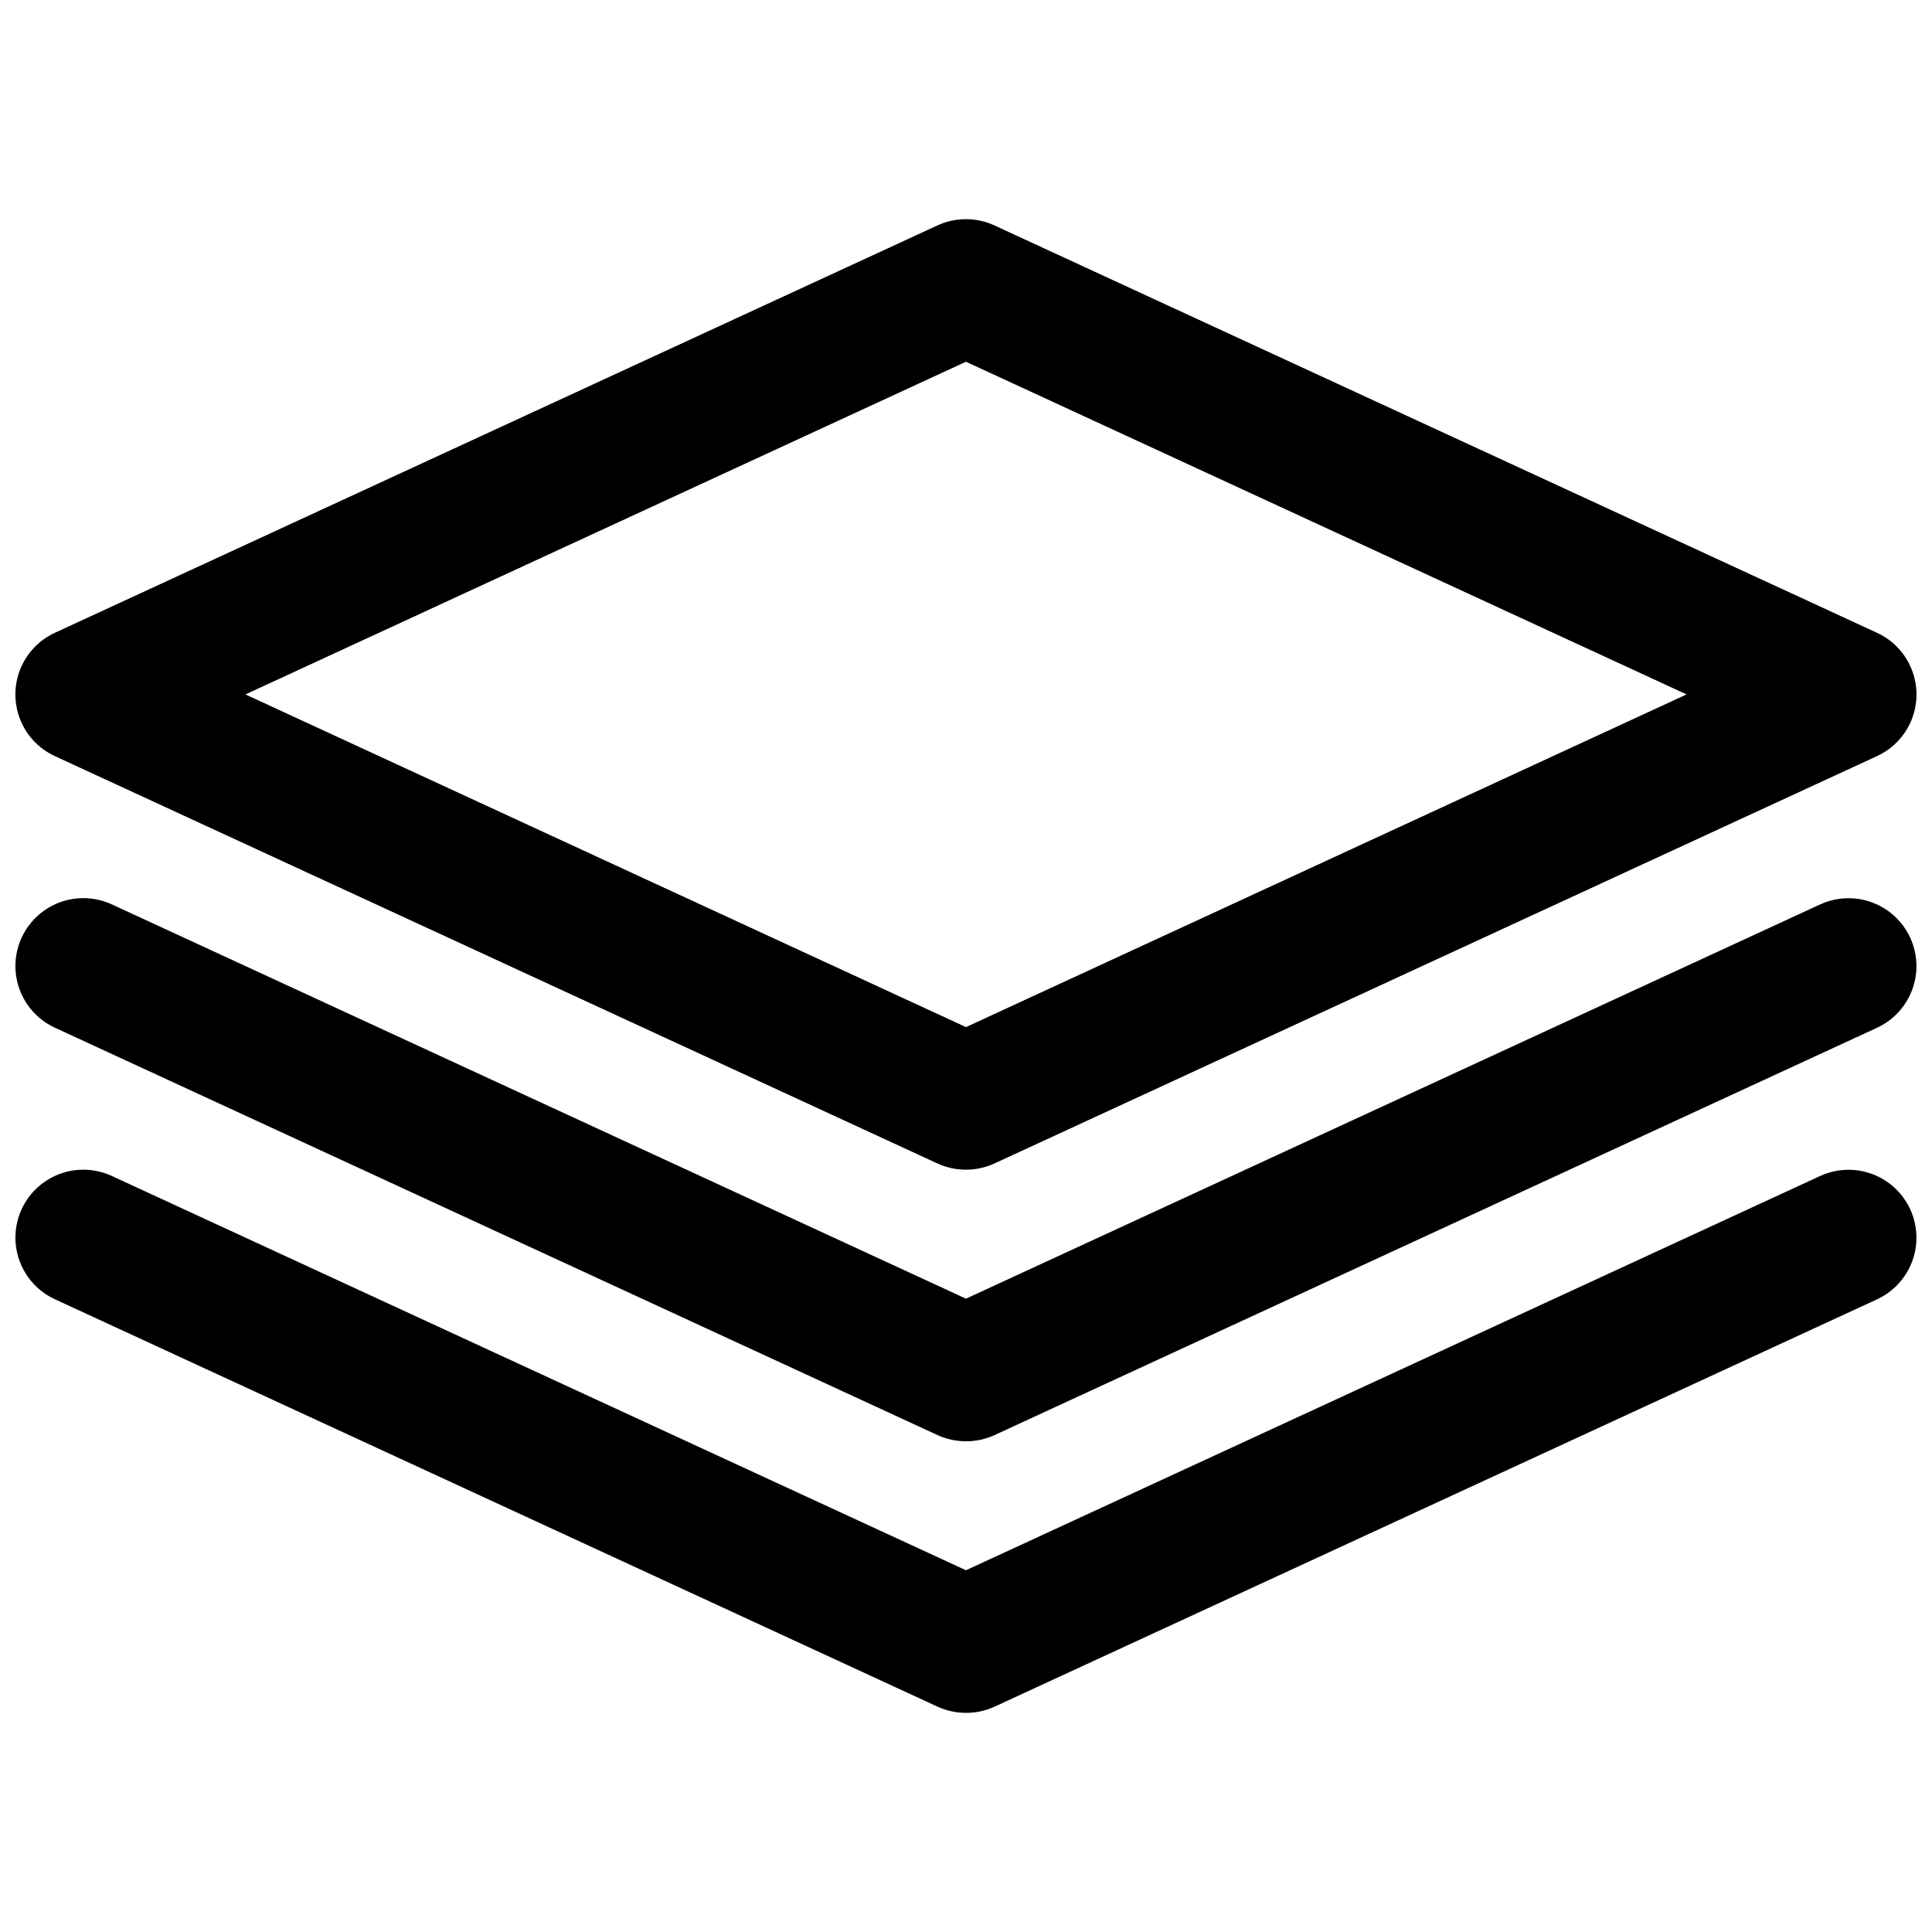
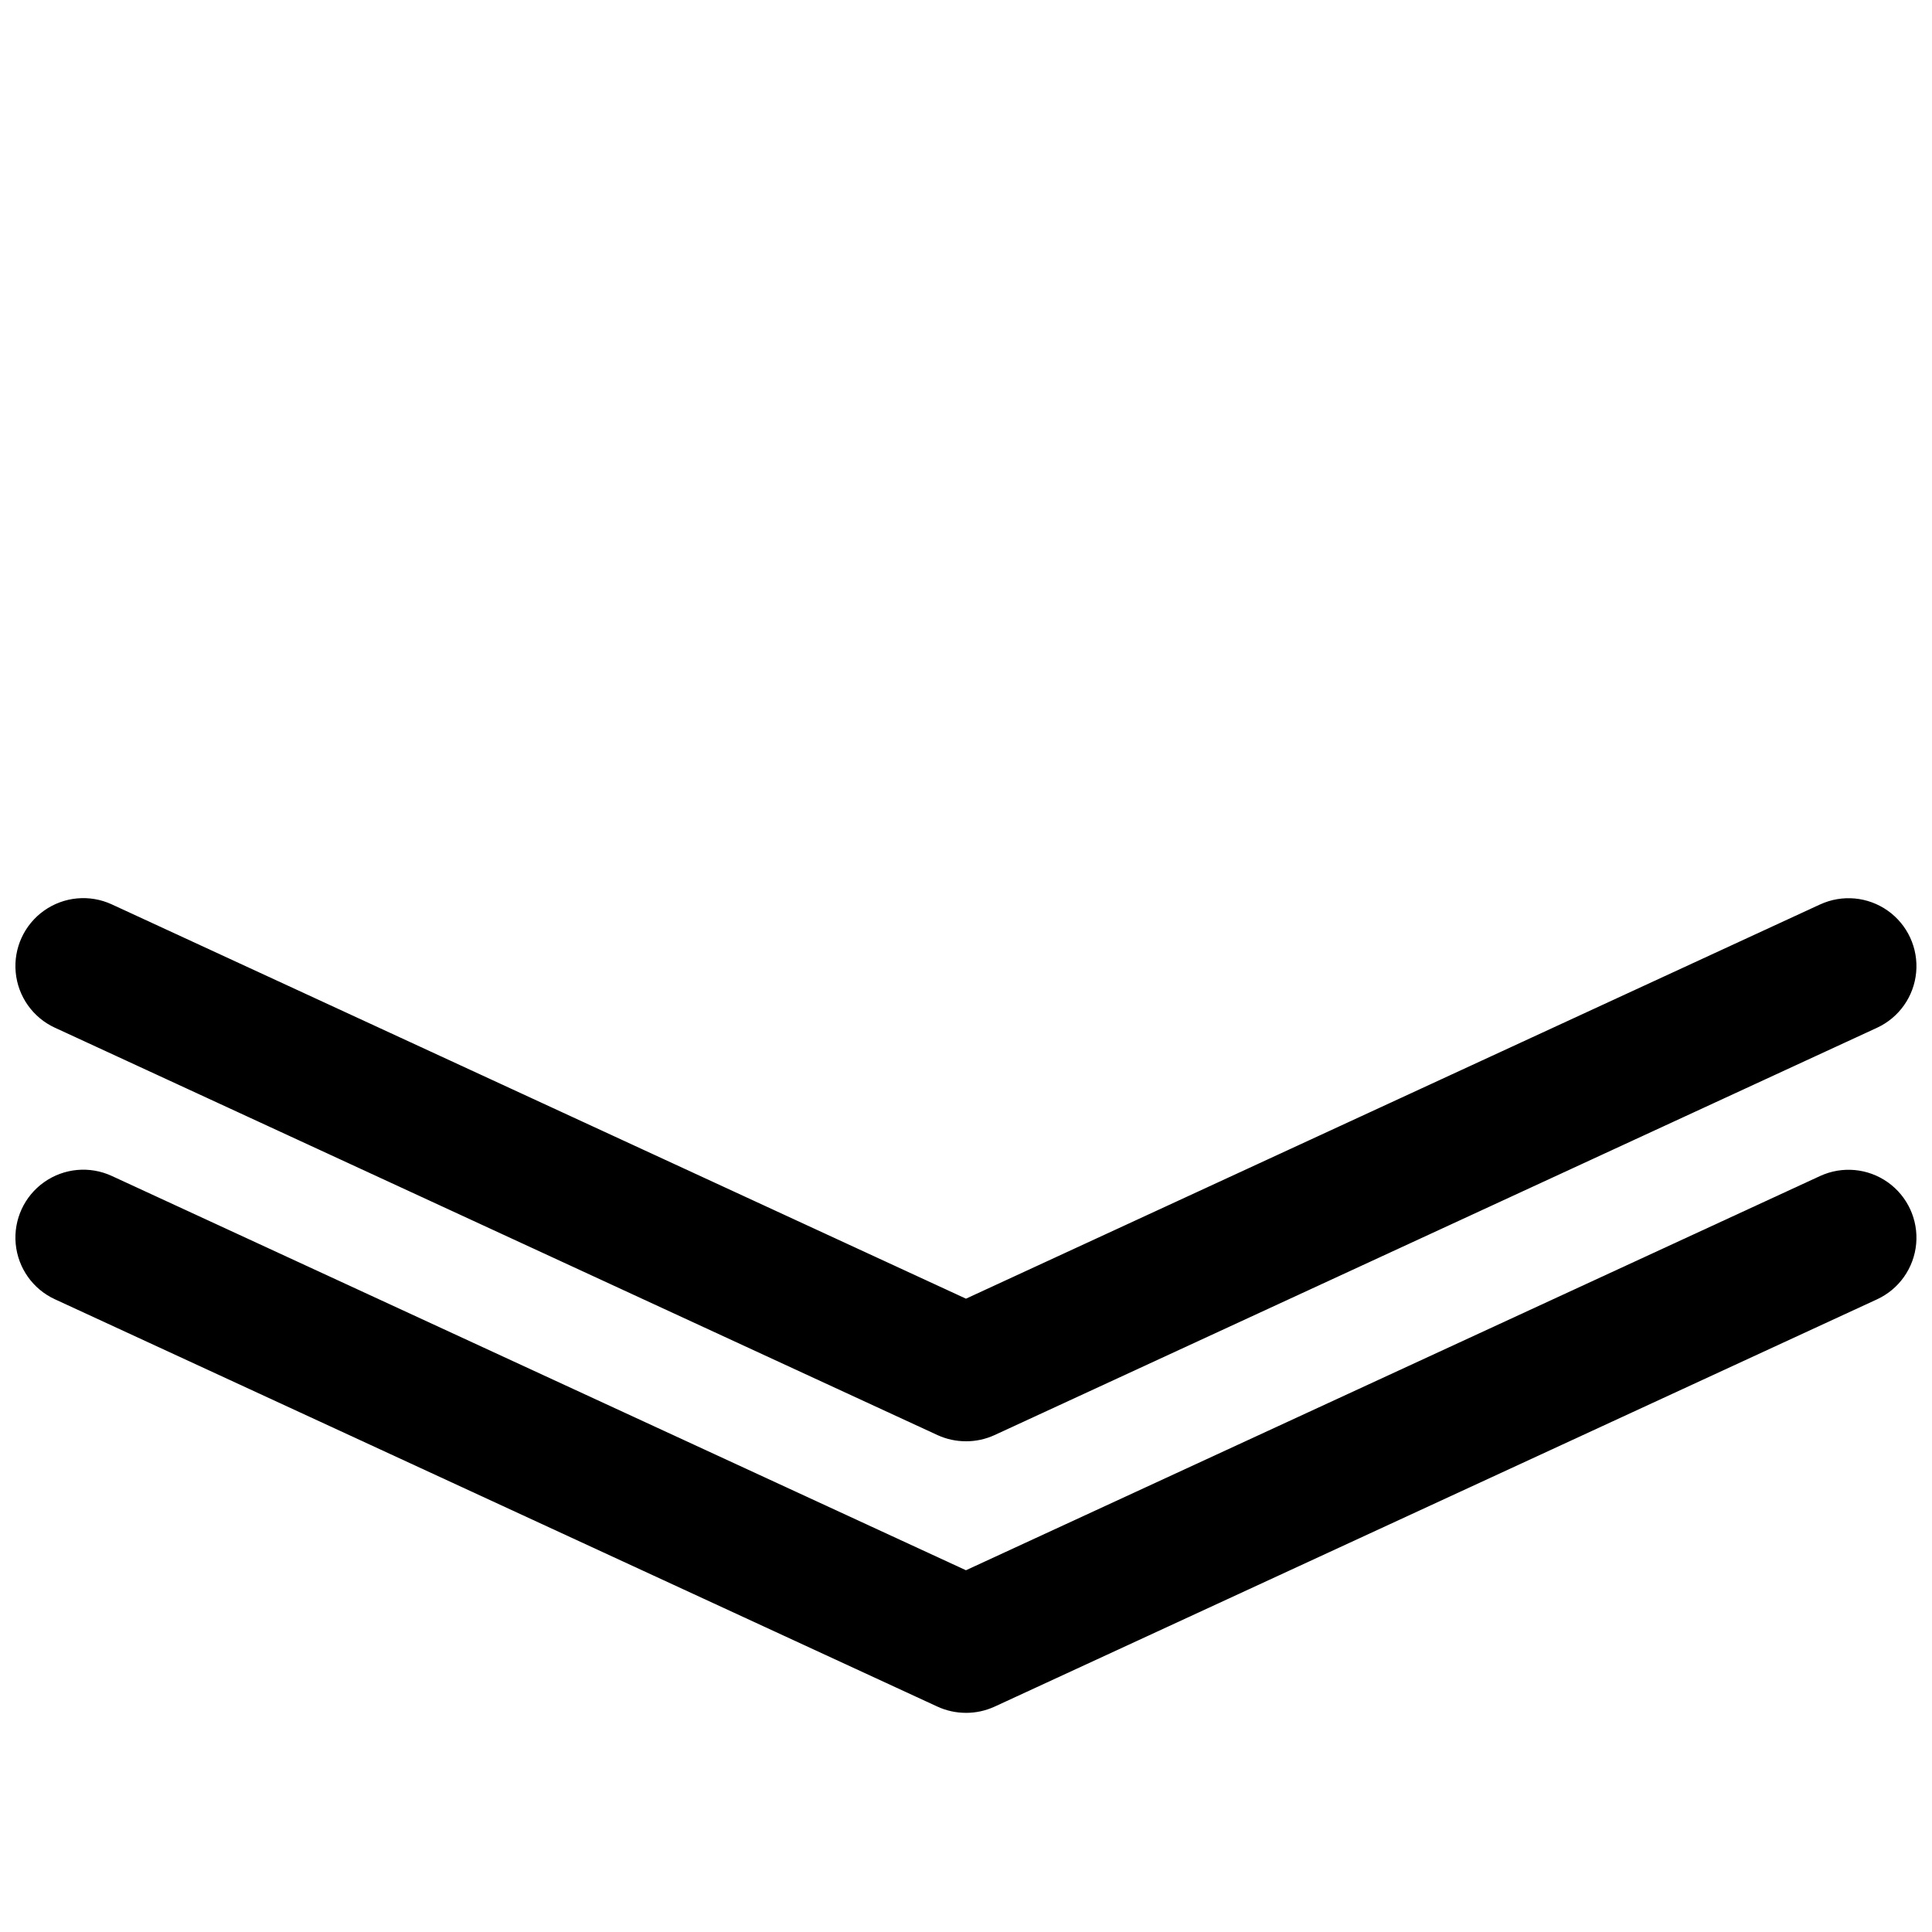
<svg xmlns="http://www.w3.org/2000/svg" width="800px" height="800px" version="1.1" viewBox="144 144 512 512">
  <defs>
    <clipPath id="c">
      <path d="m148.09 202h503.81v252h-503.81z" />
    </clipPath>
    <clipPath id="b">
      <path d="m148.09 382h503.81v144h-503.81z" />
    </clipPath>
    <clipPath id="a">
      <path d="m148.09 453h503.81v145h-503.81z" />
    </clipPath>
  </defs>
  <g>
    <g clip-path="url(#c)">
-       <path d="m399.99 453.98c-2.602 0.004-5.172-0.555-7.539-1.637l-233.9-107.96c-4.191-1.926-7.481-5.391-9.191-9.672-1.711-4.285-1.711-9.062 0-13.344 1.711-4.285 5-7.75 9.191-9.676l233.9-107.96c4.781-2.199 10.281-2.199 15.062 0l233.9 107.96c4.191 1.926 7.481 5.391 9.191 9.676 1.711 4.281 1.711 9.059 0 13.344-1.711 4.281-5 7.746-9.191 9.672l-233.9 107.96c-2.359 1.082-4.926 1.641-7.523 1.637zm-190.95-125.95 190.95 88.164 190.97-88.164-190.97-88.164z" />
-     </g>
+       </g>
    <g clip-path="url(#b)">
      <path d="m399.99 525.95c-2.602 0.008-5.172-0.551-7.539-1.637l-233.9-107.96v0.004c-5.84-2.691-9.801-8.293-10.391-14.695s2.281-12.633 7.531-16.348c5.25-3.711 12.078-4.34 17.918-1.652l226.38 104.5 226.36-104.48 0.004 0.004c5.84-2.691 12.668-2.062 17.918 1.652 5.25 3.711 8.121 9.941 7.531 16.344-0.59 6.406-4.551 12.004-10.391 14.695l-233.9 107.96c-2.363 1.074-4.93 1.629-7.523 1.617z" />
    </g>
    <g clip-path="url(#a)">
      <path d="m399.99 597.92c-2.602 0.004-5.172-0.555-7.539-1.641l-233.9-107.96v0.004c-5.84-2.691-9.801-8.293-10.391-14.695s2.281-12.633 7.531-16.344c5.25-3.715 12.078-4.344 17.918-1.652l226.38 104.5 226.36-104.48h0.004c5.84-2.688 12.668-2.059 17.918 1.652 5.25 3.715 8.121 9.945 7.531 16.348-0.59 6.402-4.551 12.004-10.391 14.695l-233.9 107.96v-0.004c-2.363 1.074-4.93 1.629-7.523 1.621z" />
    </g>
  </g>
</svg>